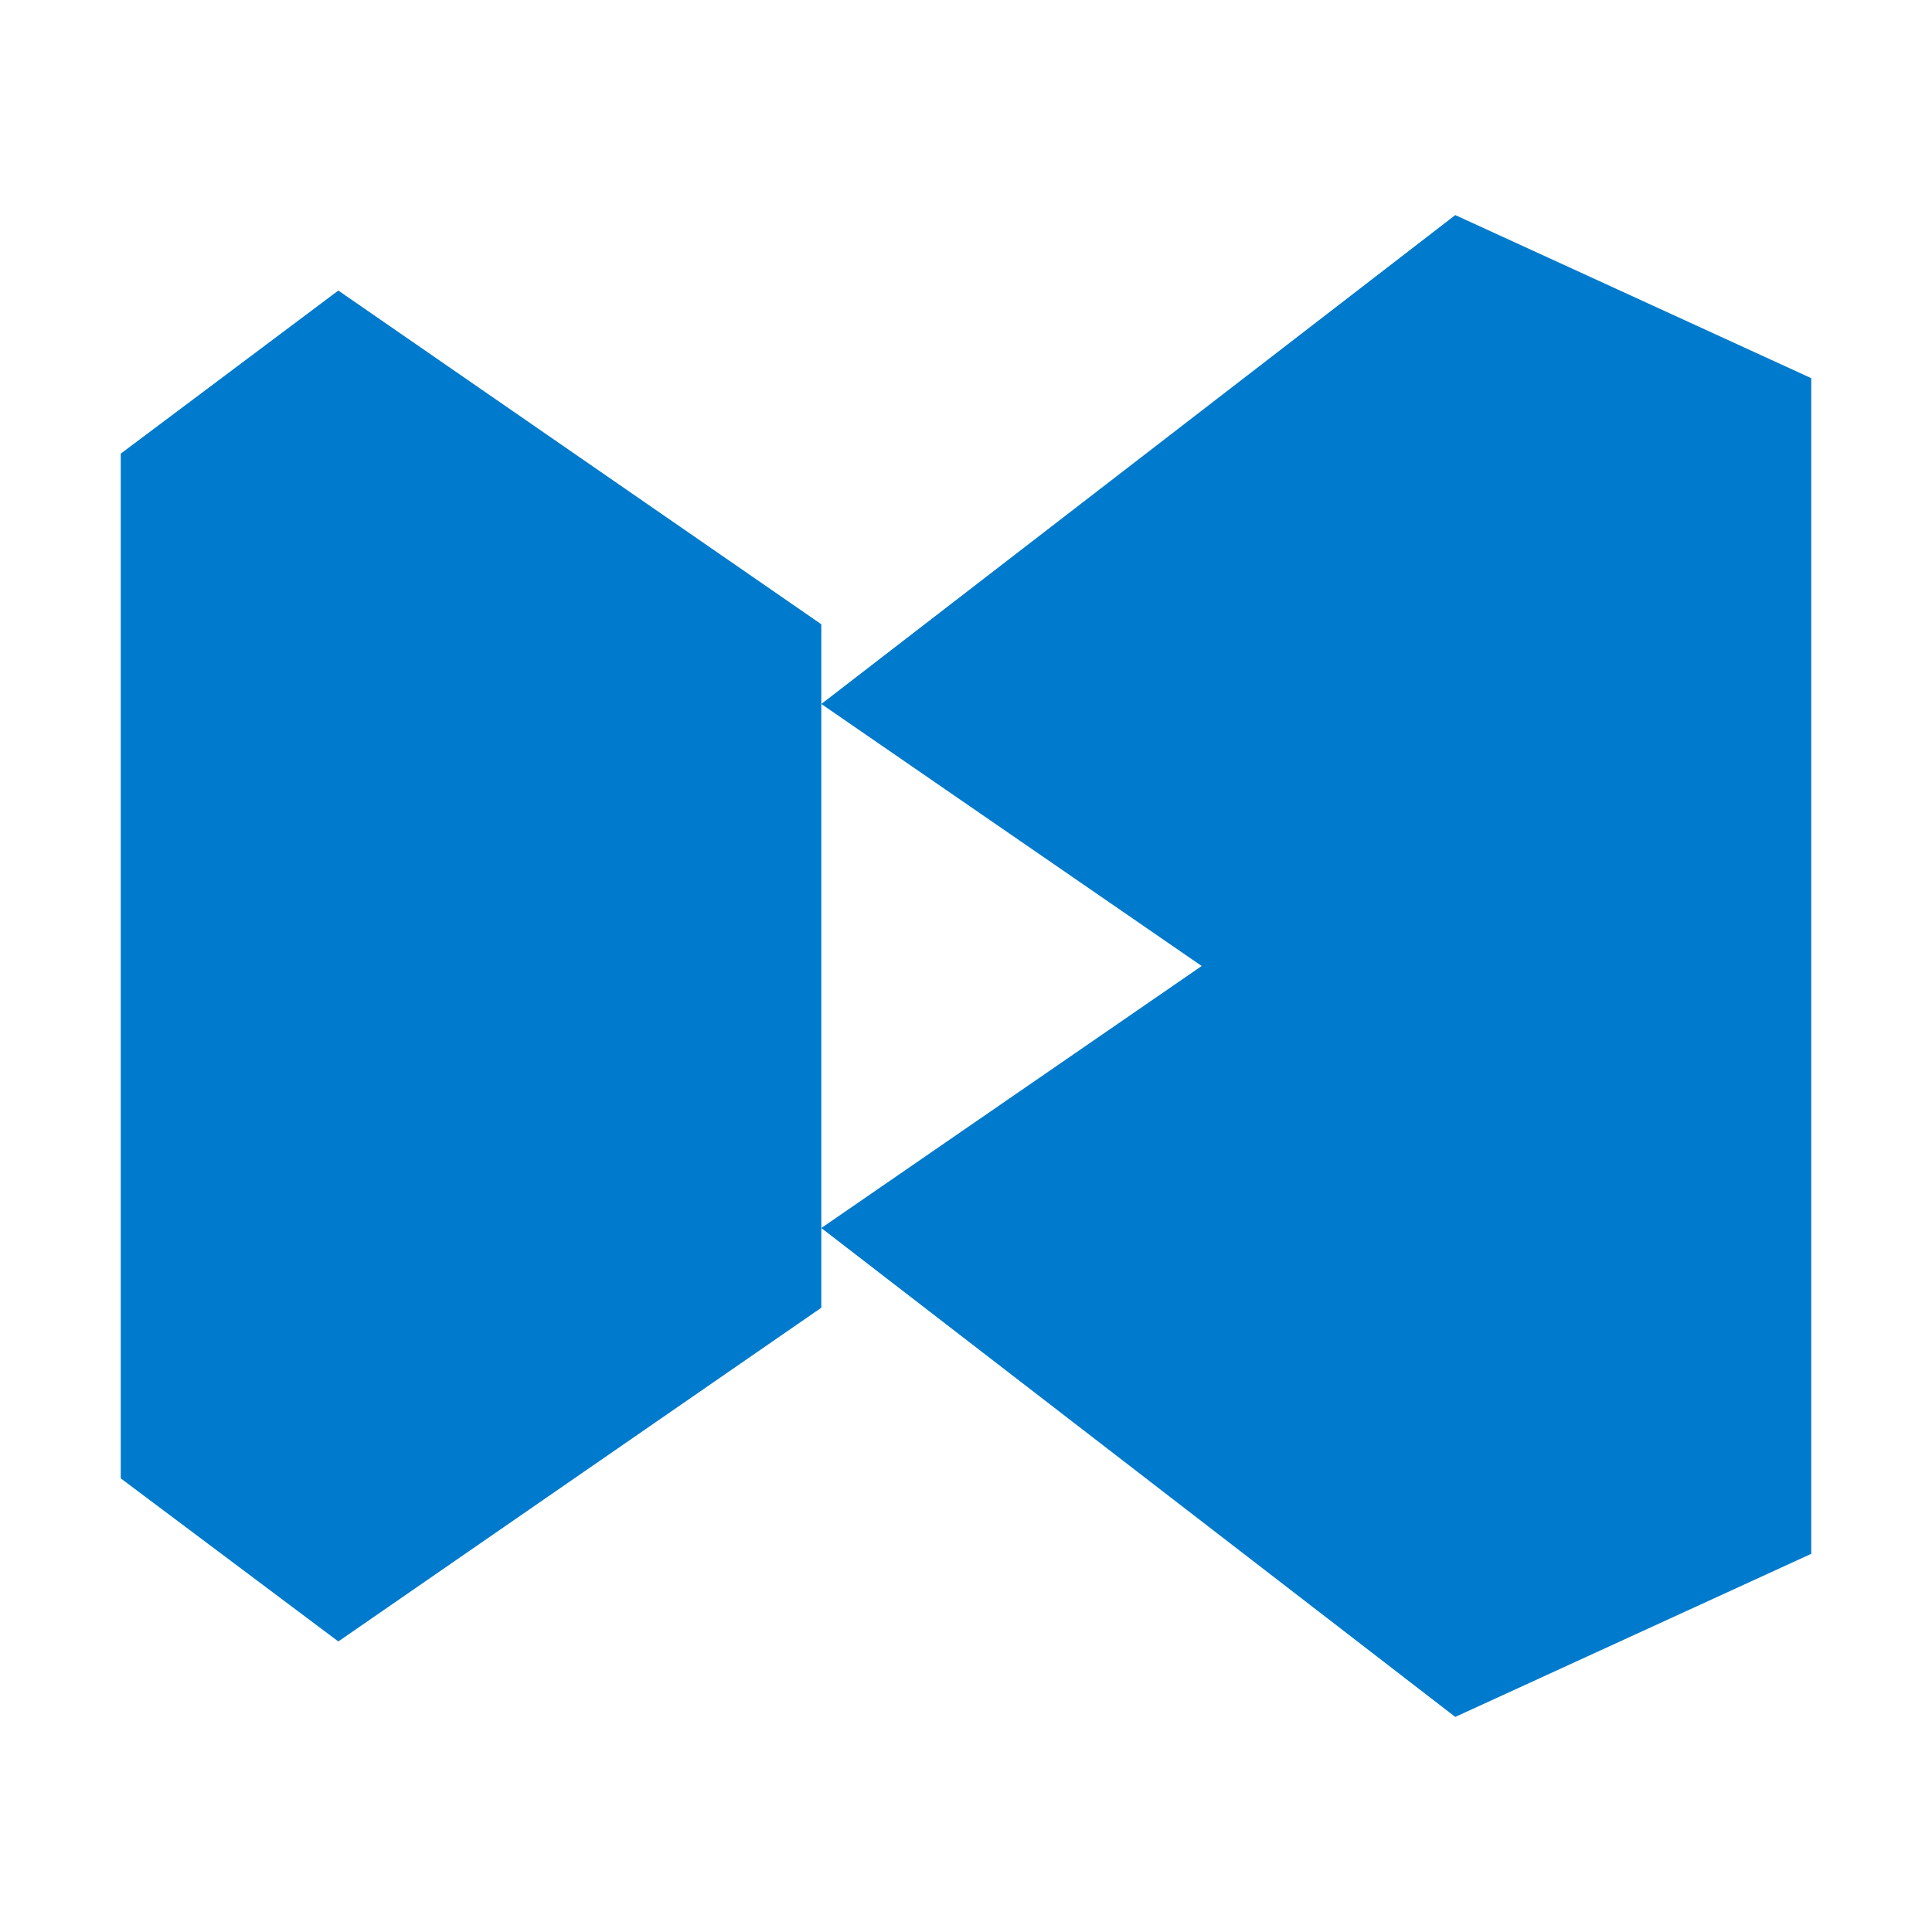
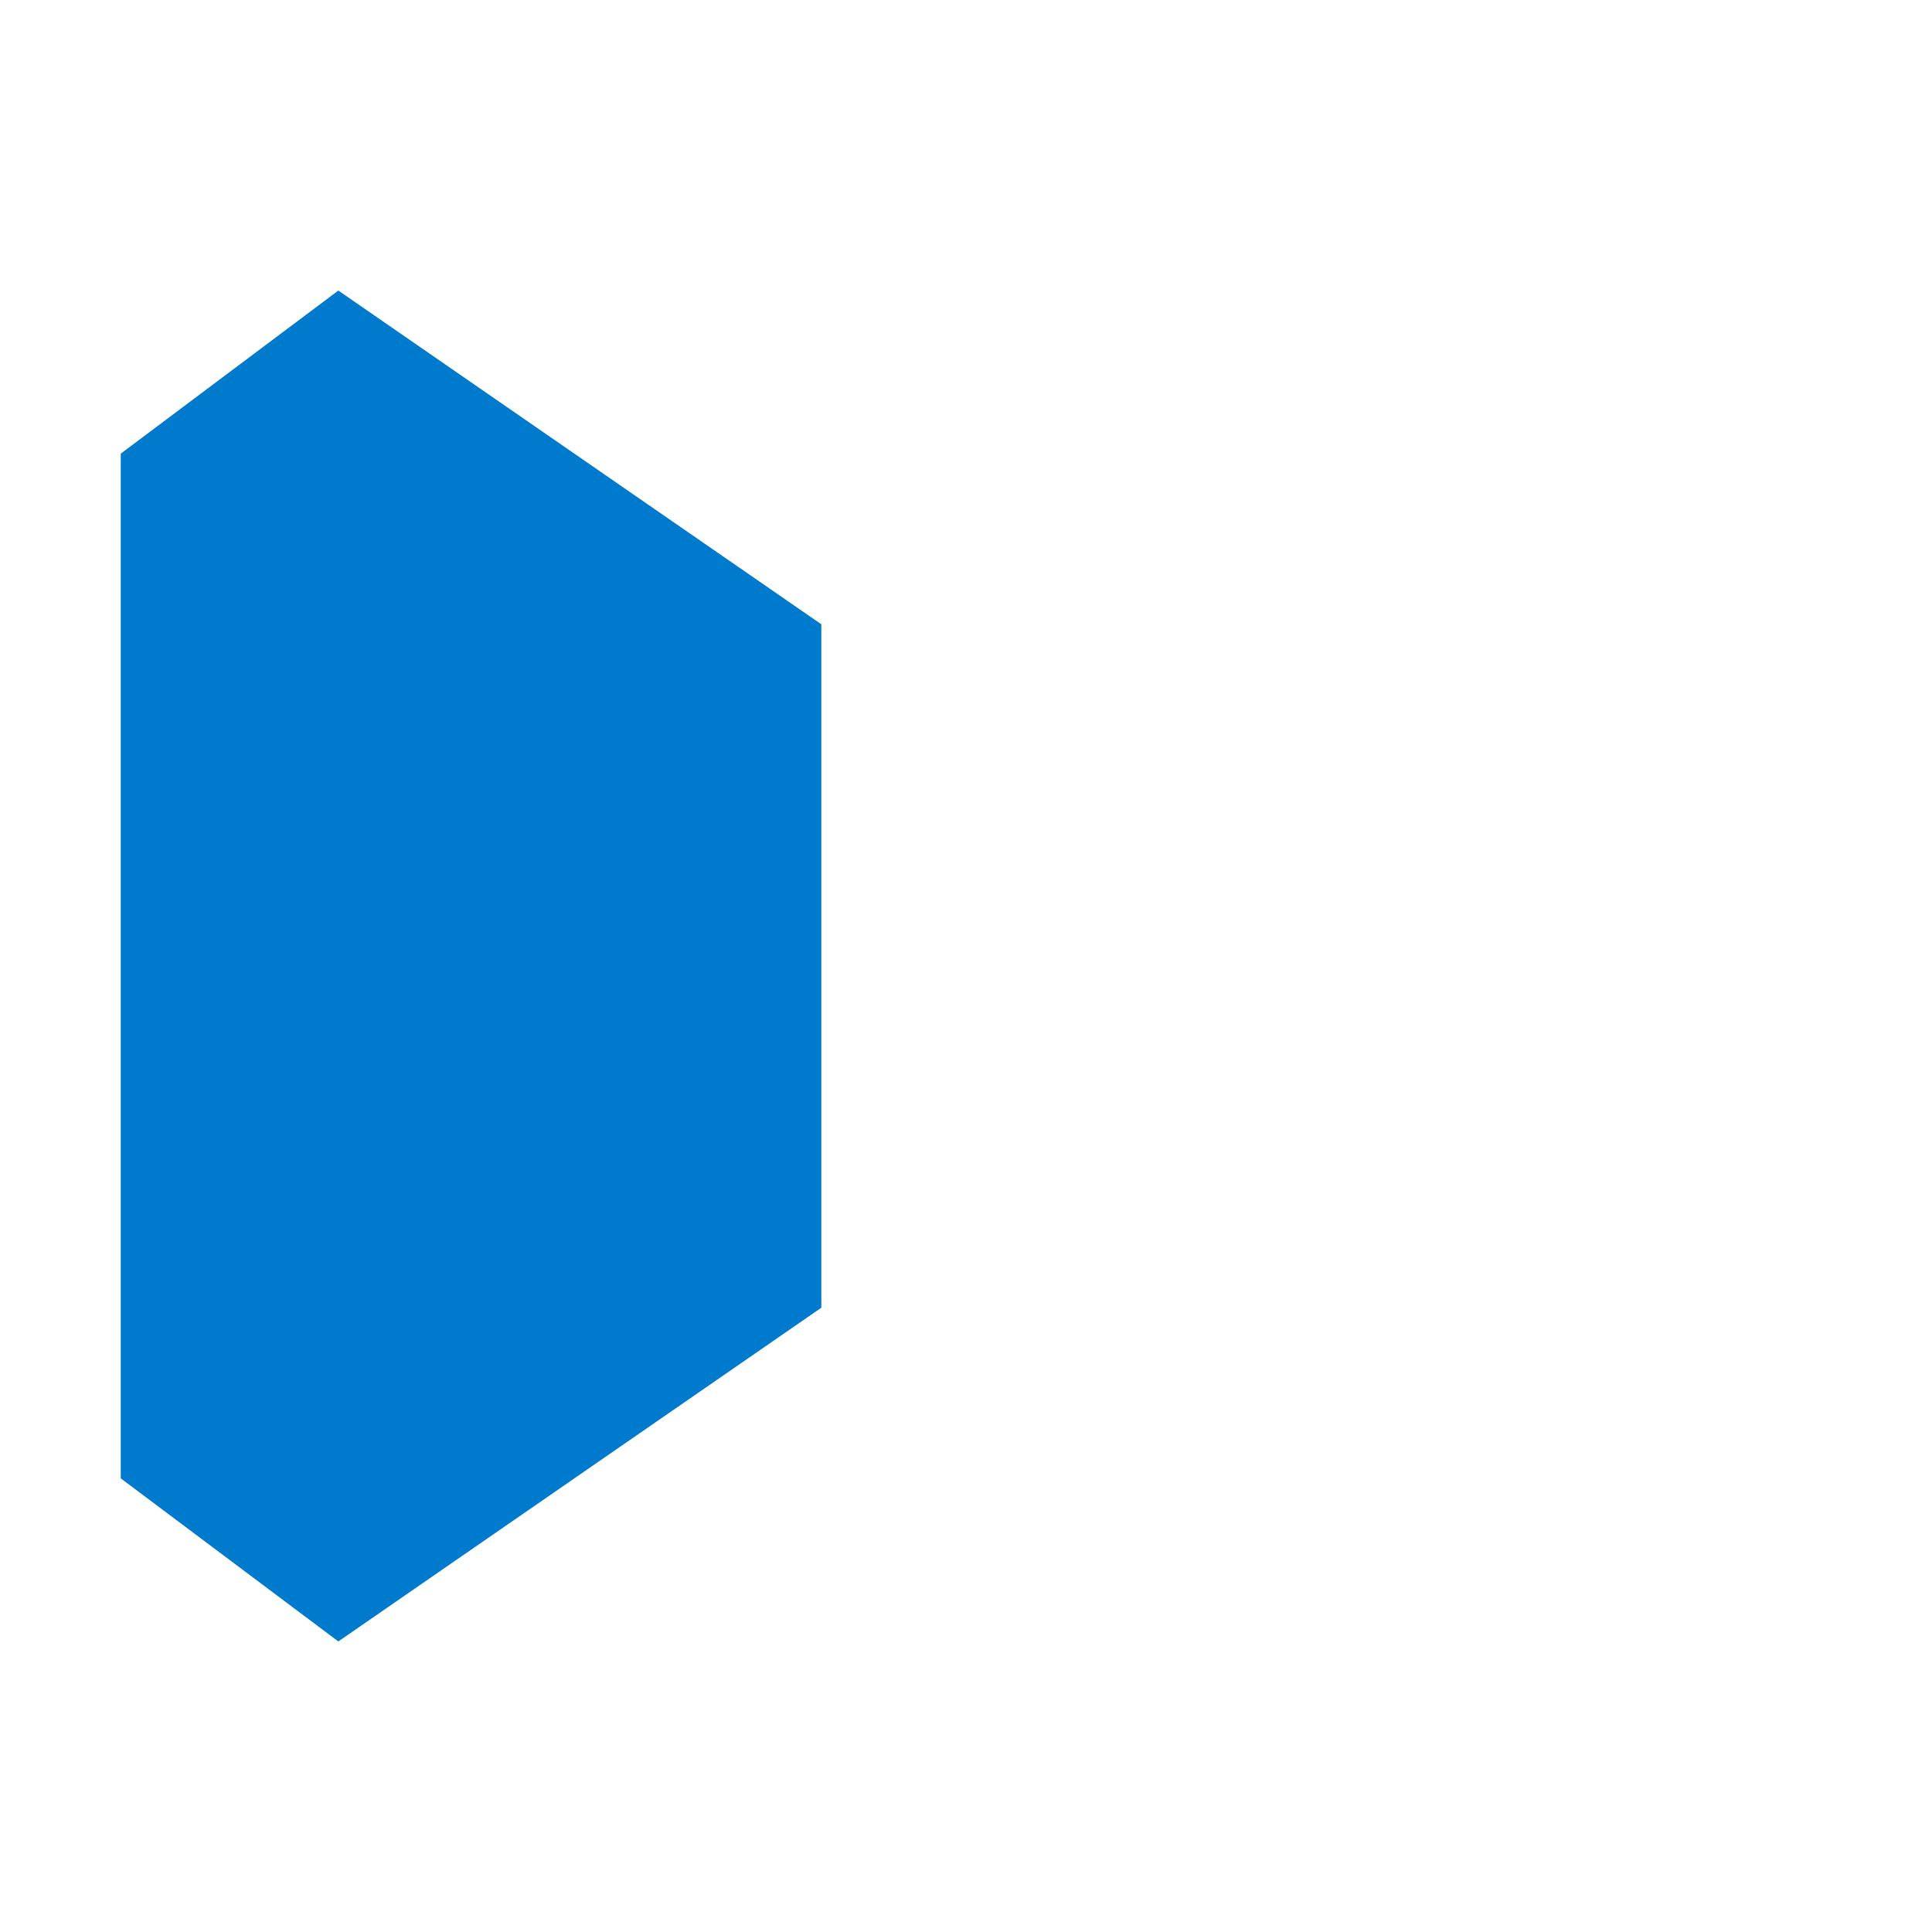
<svg xmlns="http://www.w3.org/2000/svg" width="256" height="256" viewBox="0 0 256 256" fill="none">
-   <path d="M192.83 28.5L240 50.11V205.89L192.83 227.5L108.83 162.72L159.23 128L108.83 93.28L192.83 28.5Z" fill="#007ACC" />
  <path d="M16 195.89L44.83 217.5L108.83 173.28V82.72L44.83 38.5L16 60.11V195.89Z" fill="#007ACC" />
</svg>